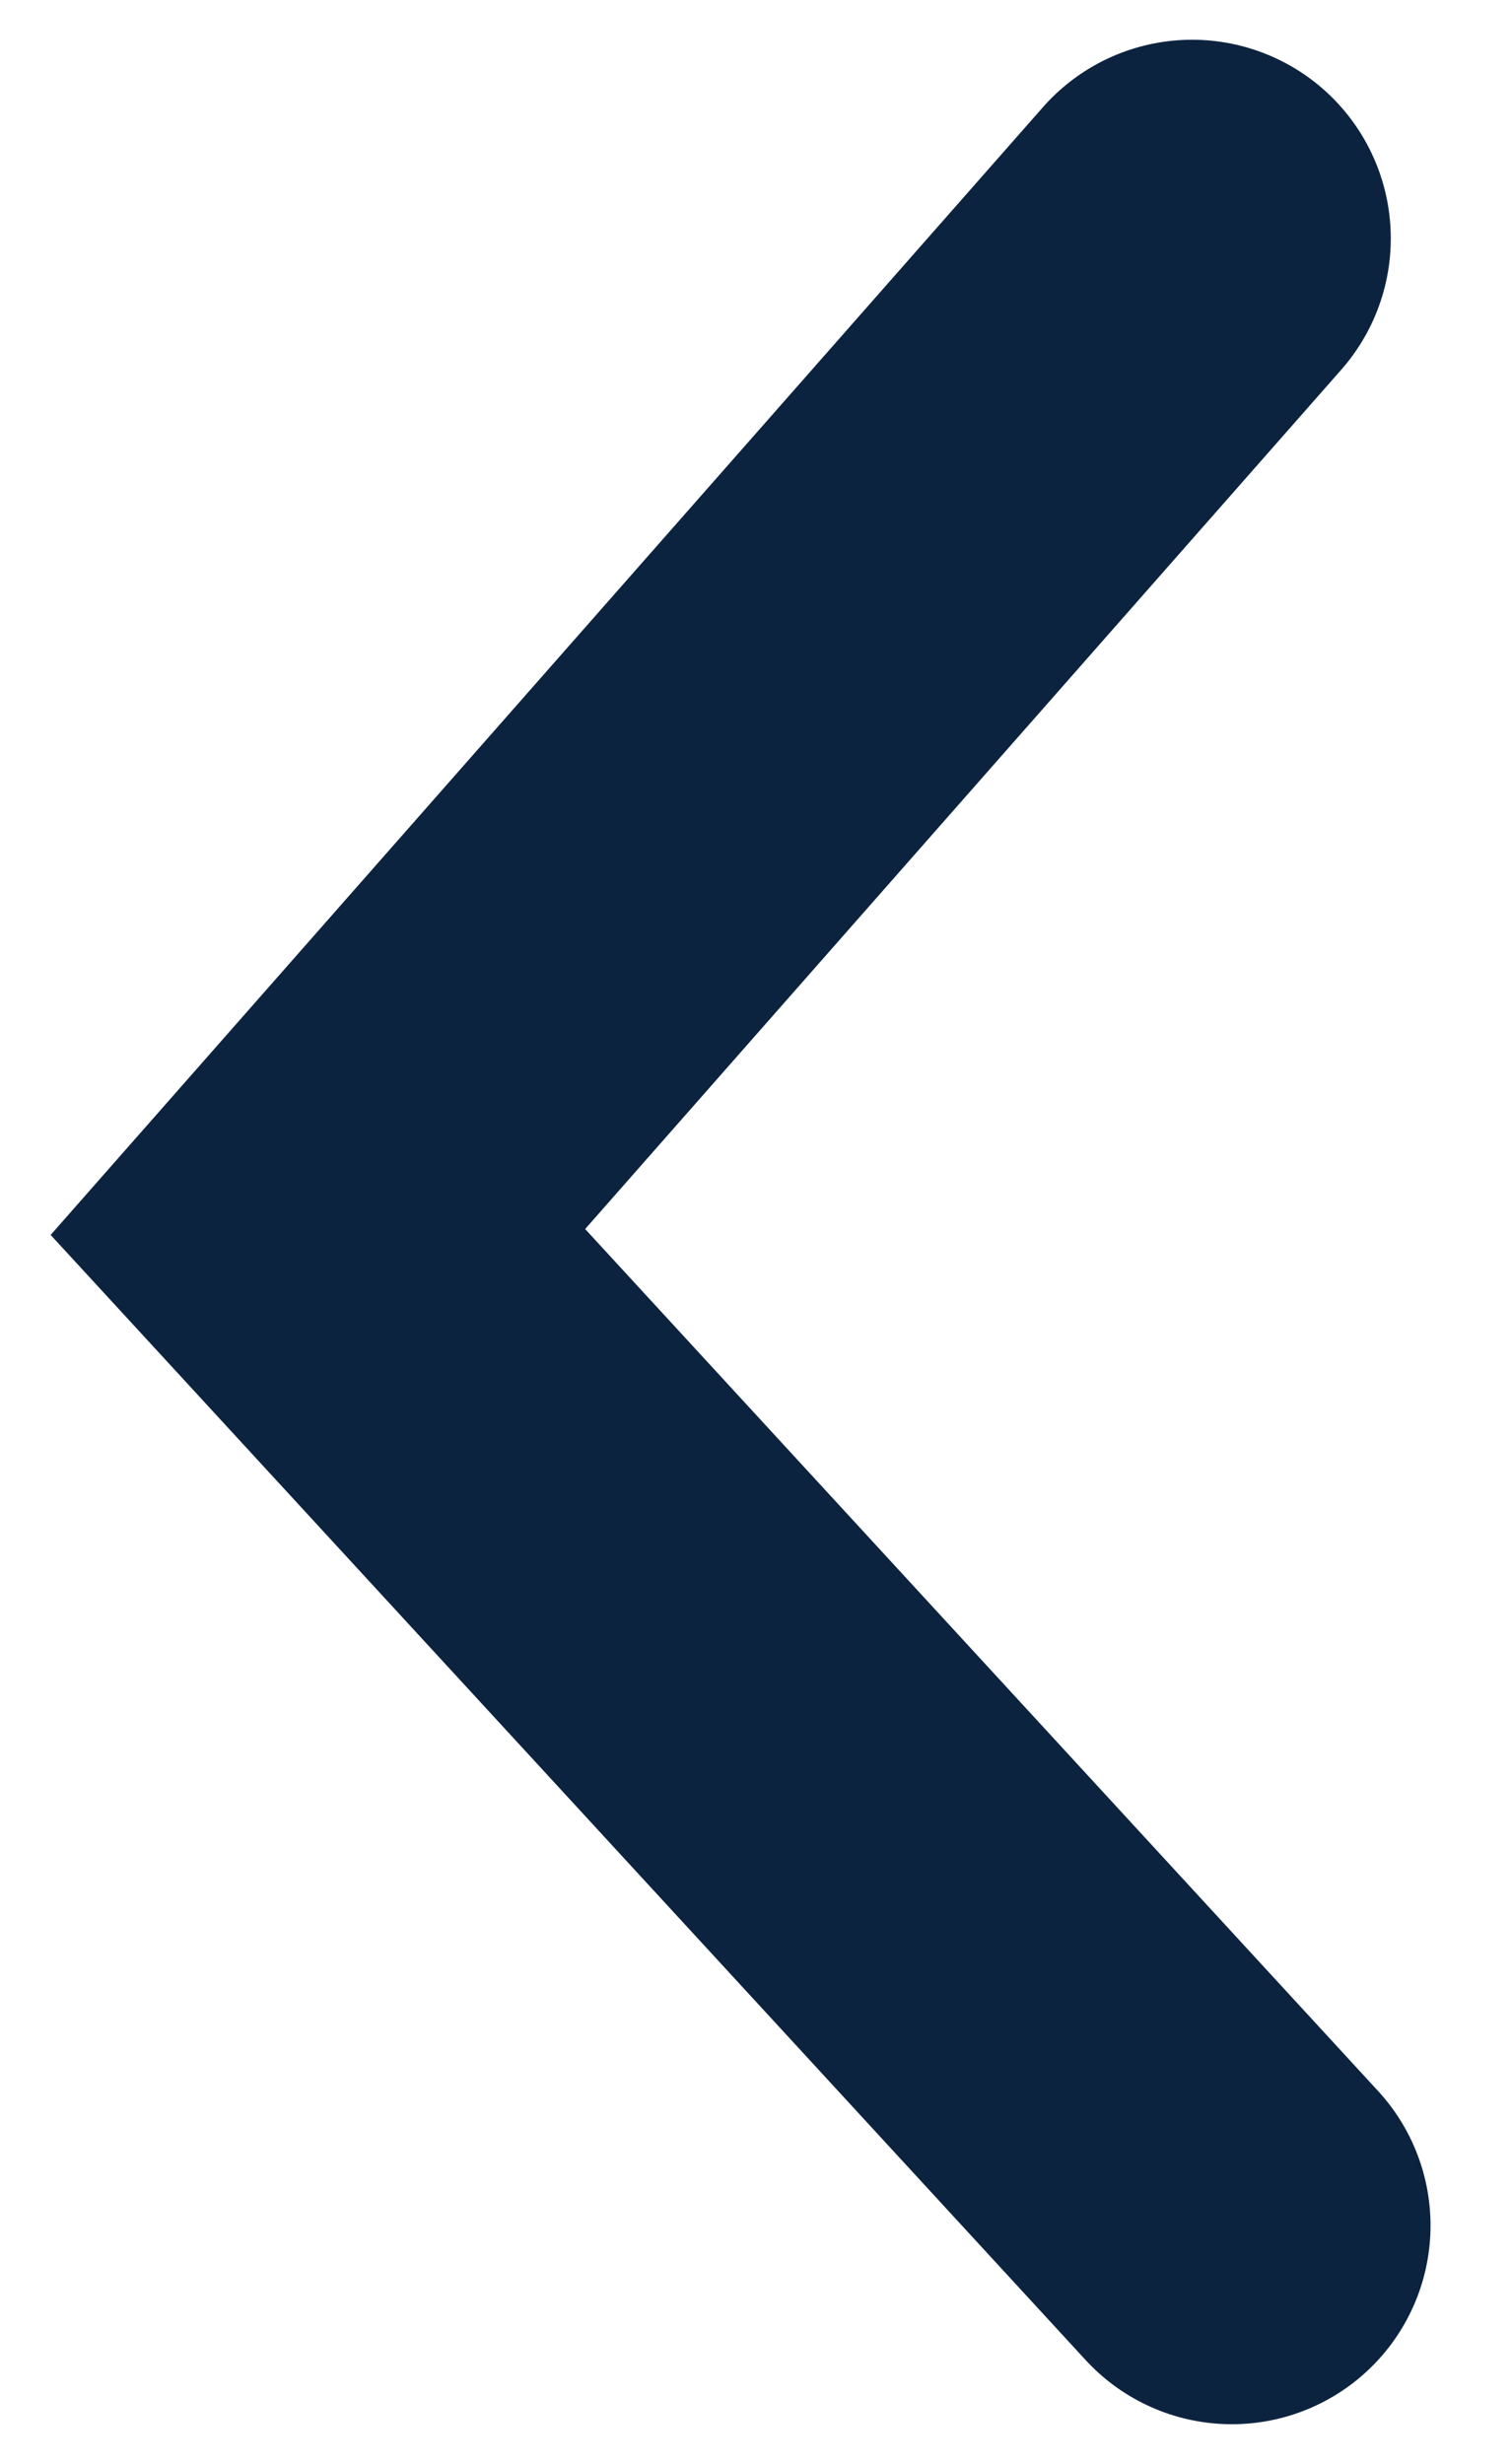
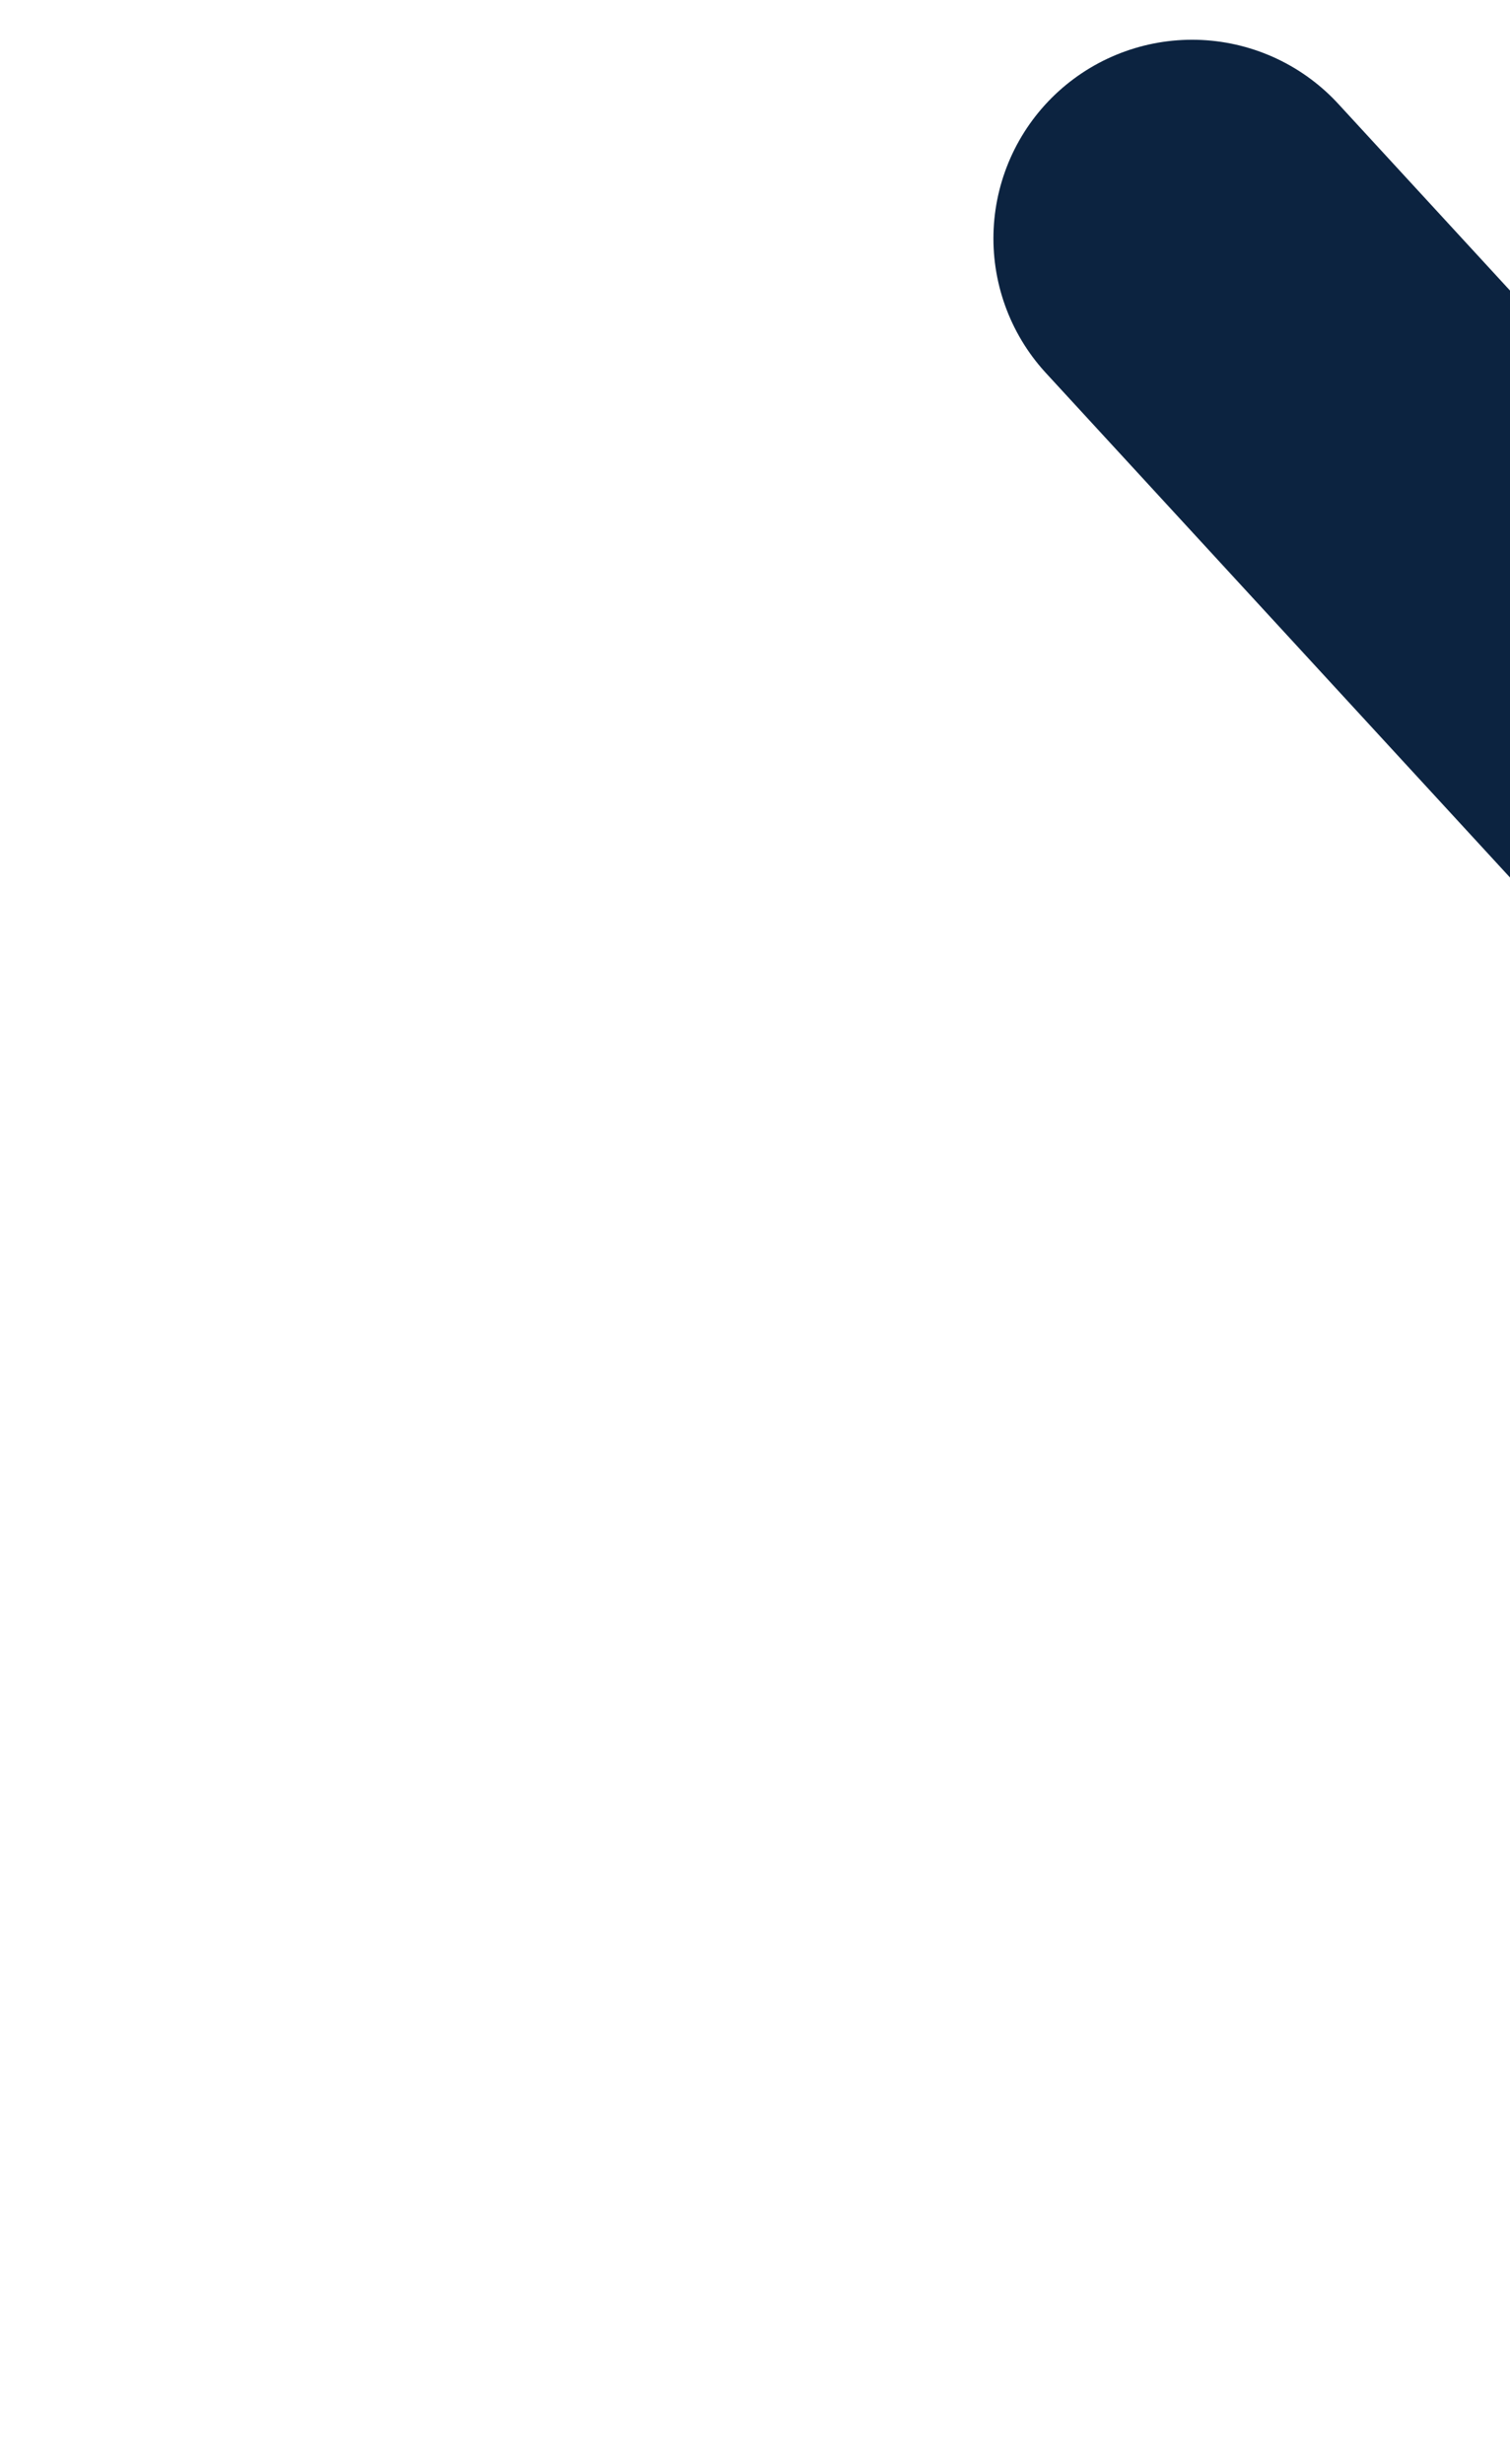
<svg xmlns="http://www.w3.org/2000/svg" id="Layer_1" version="1.1" viewBox="0 0 3.8 6.2">
  <defs>
    <style>
      .st0 {
        fill: none;
        stroke: #0c2340;
        stroke-linecap: round;
      }
    </style>
  </defs>
-   <path class="st0" d="M3,.6L.8,3.1l2.3,2.5" />
+   <path class="st0" d="M3,.6l2.3,2.5" />
</svg>